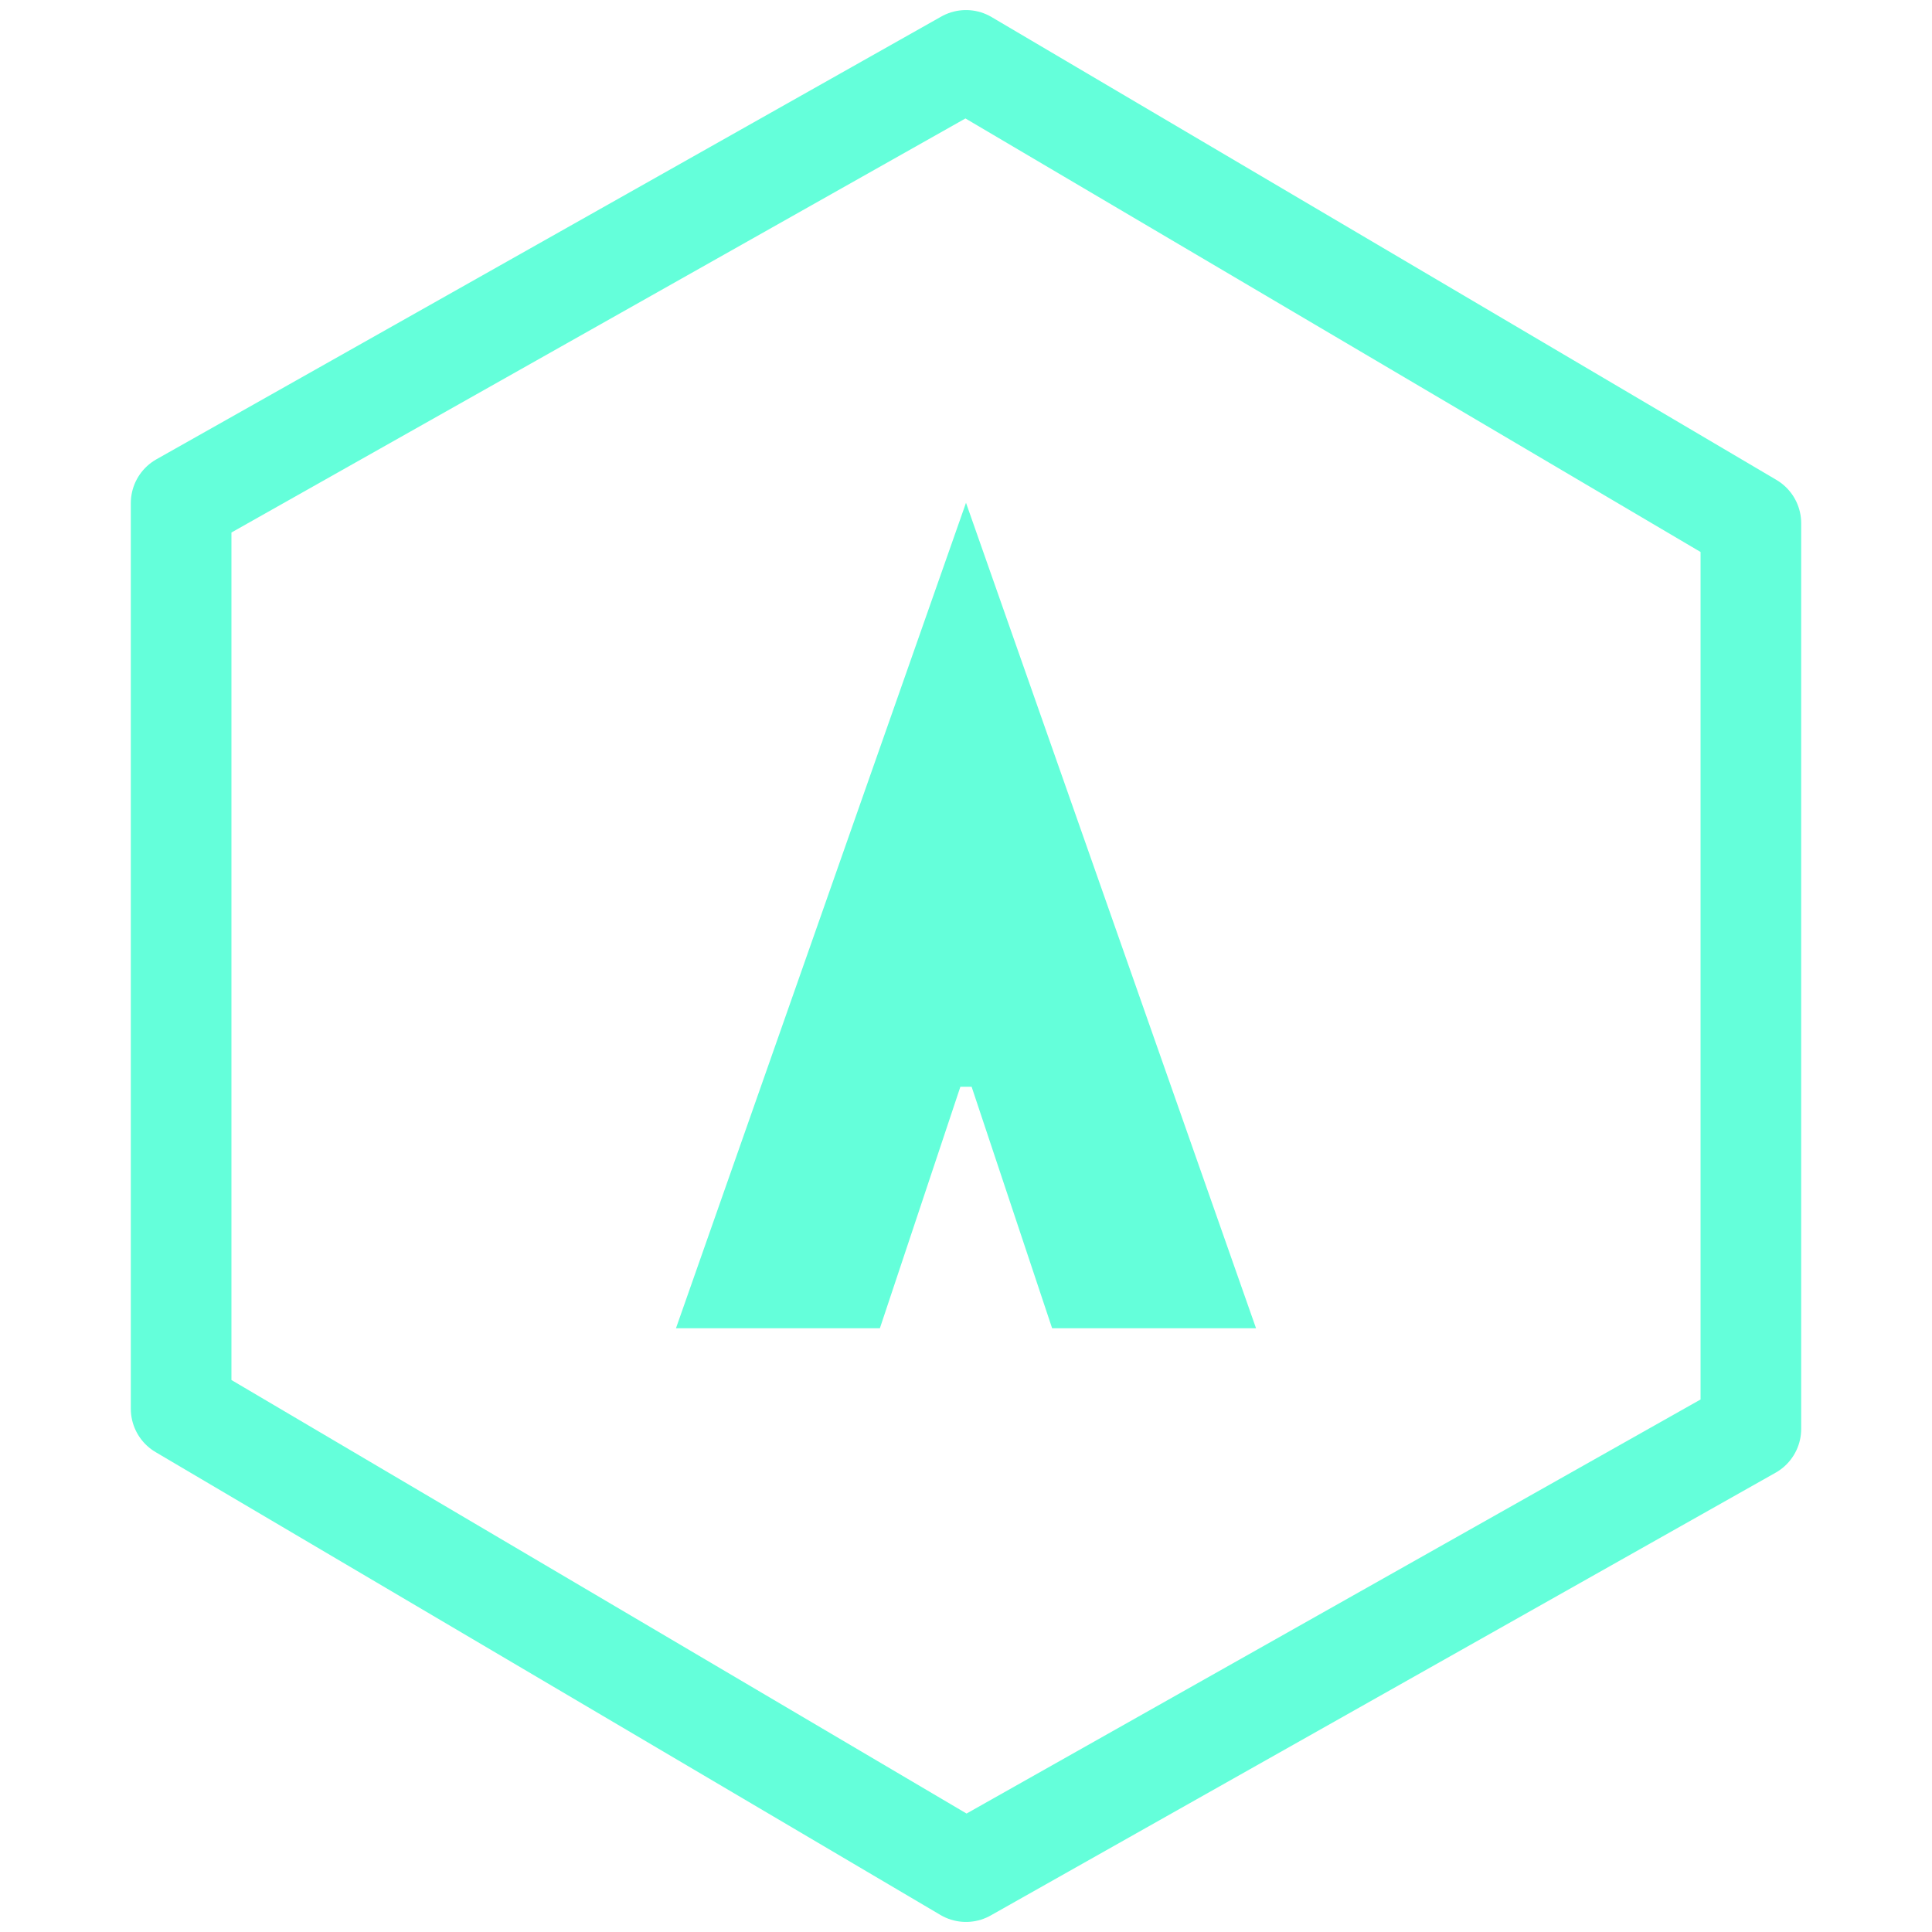
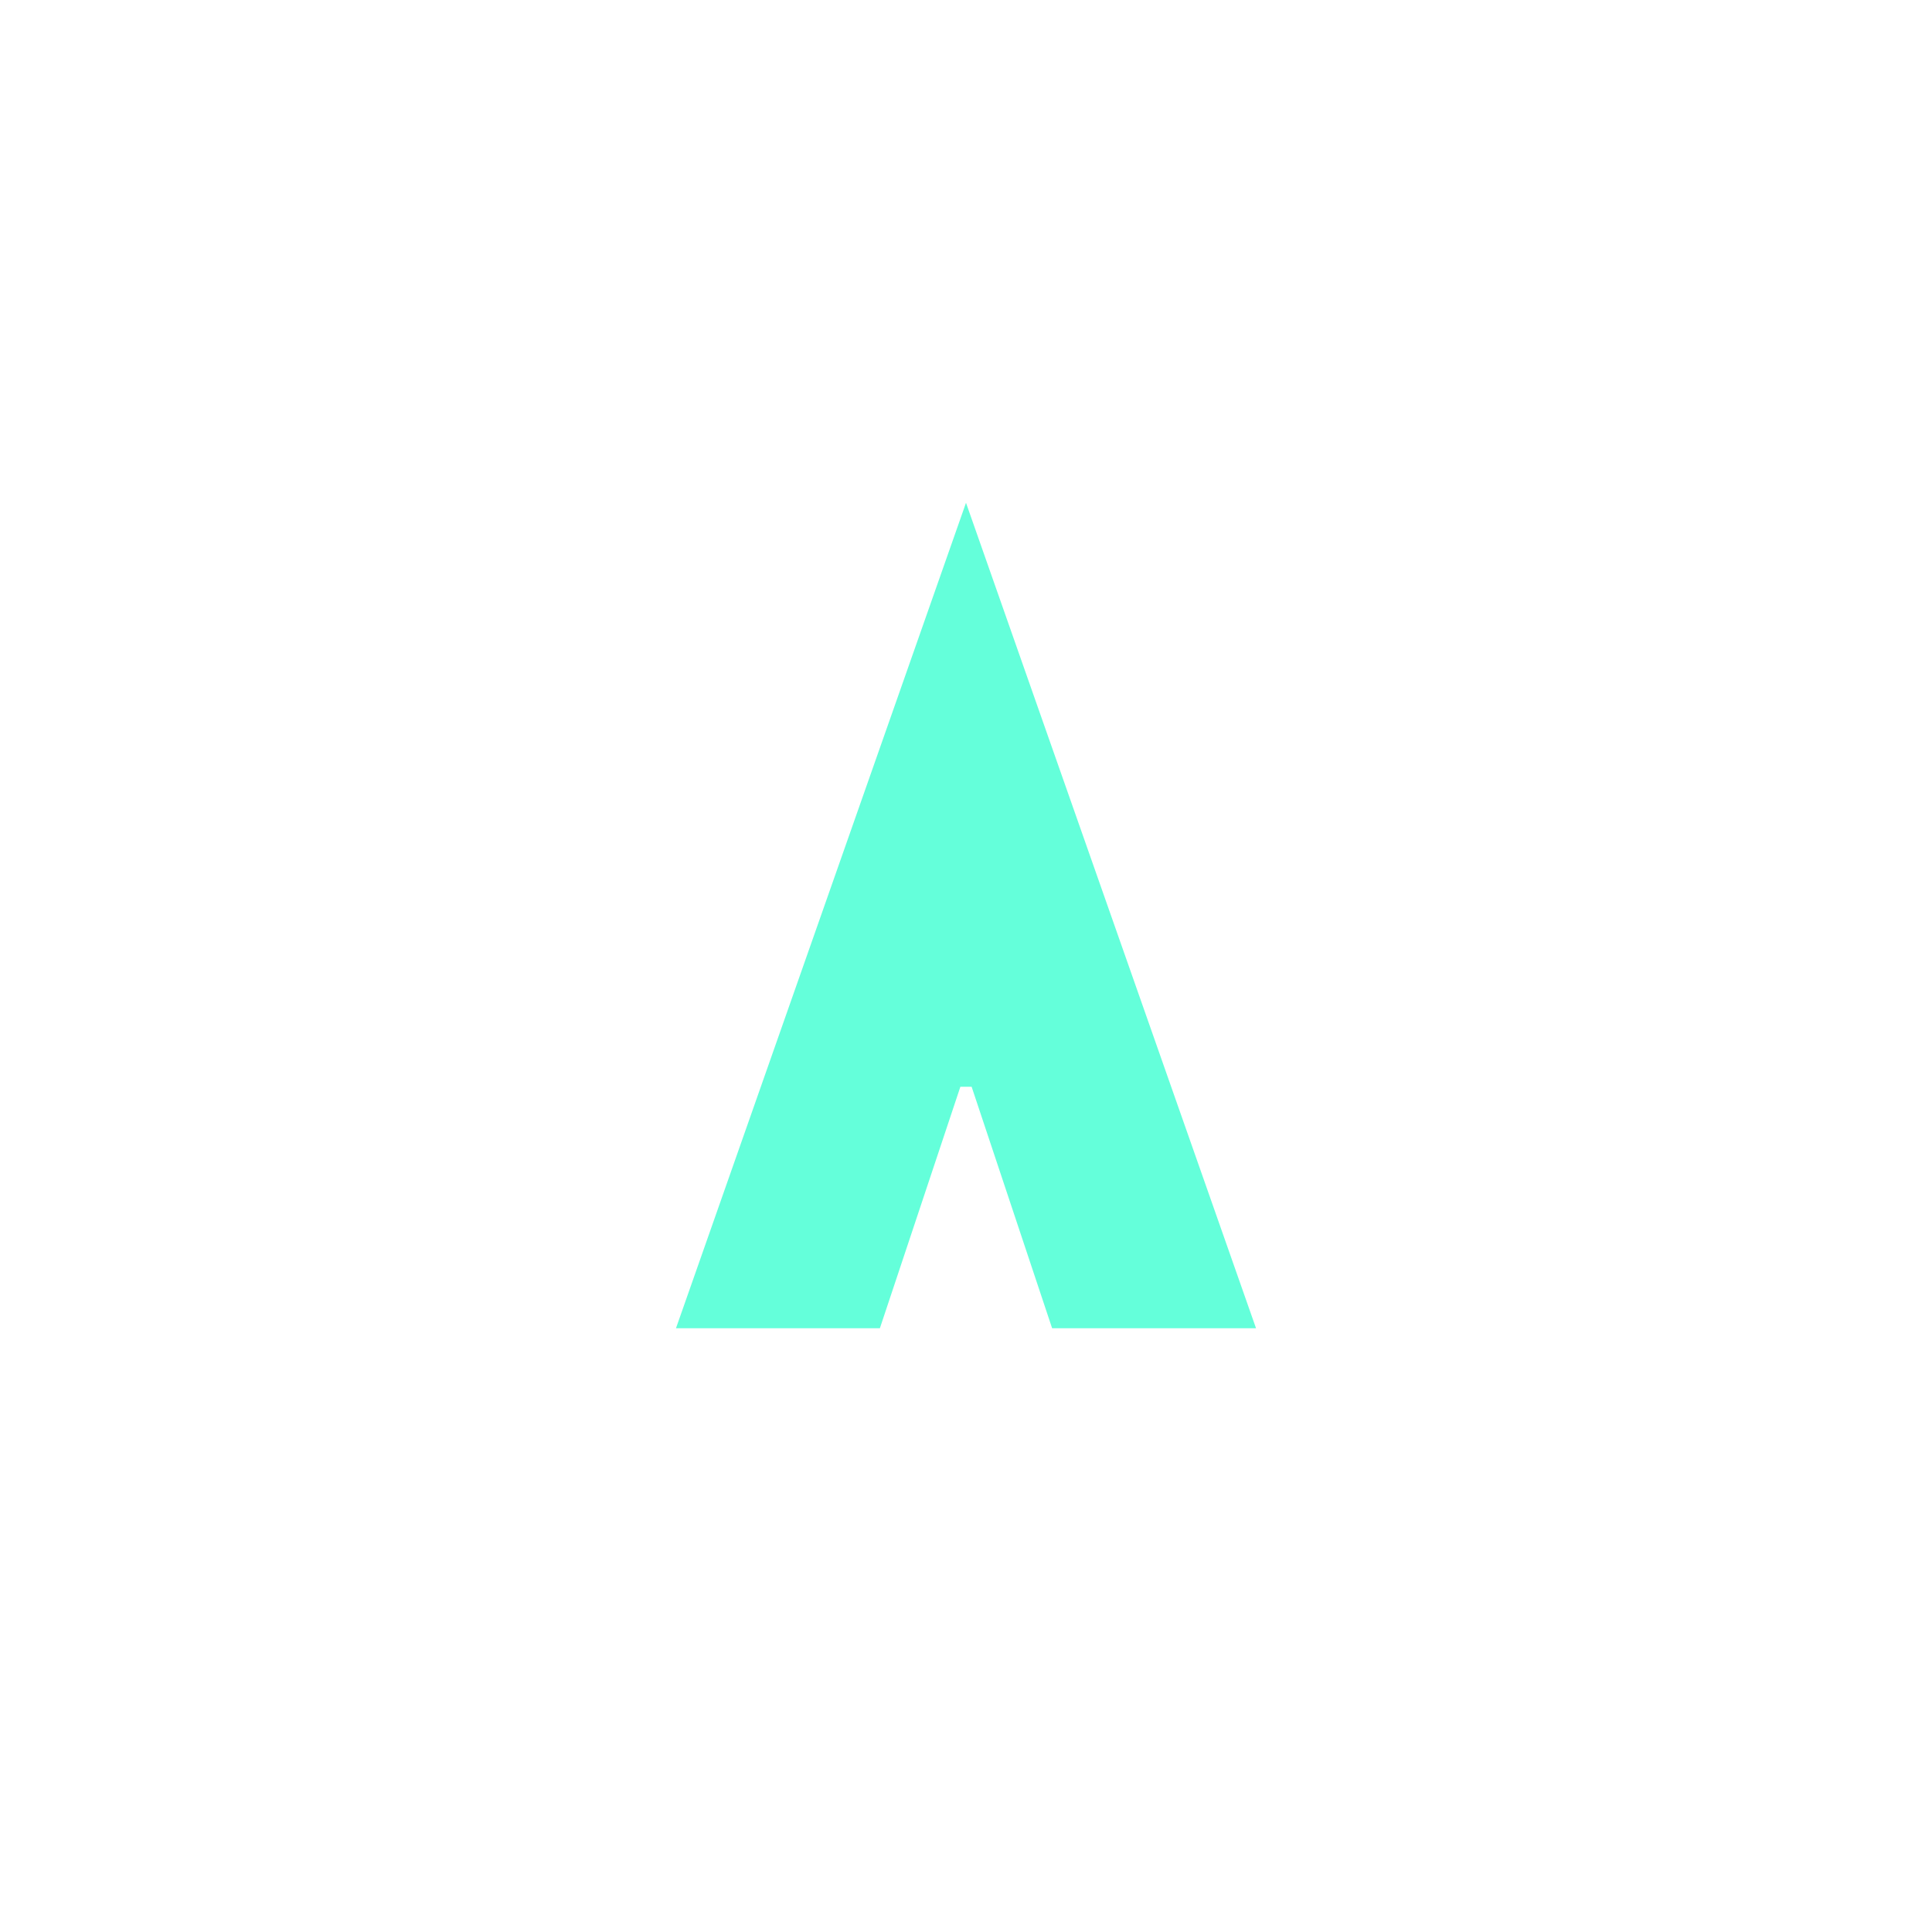
<svg xmlns="http://www.w3.org/2000/svg" id="combined-logo" role="img" viewBox="0 0 84 96" height="500" width="500">
  <title>Combined Logo</title>
  <g transform="translate(-8, -2)">
    <g transform="translate(11, 5)">
-       <polygon stroke="#64FFDA" stroke-width="5" stroke-linecap="round" stroke-linejoin="round" points="39 0 0 22 0 67 39 90 78 68 78 23" fill="none" />
      <path d="M39 25 L26 62 L34 62 L38 50 L40 50 L44 62 L52 62 L39 25 Z" stroke="#64FFDA" stroke-width="2" fill="#64FFDA" />
    </g>
  </g>
</svg>